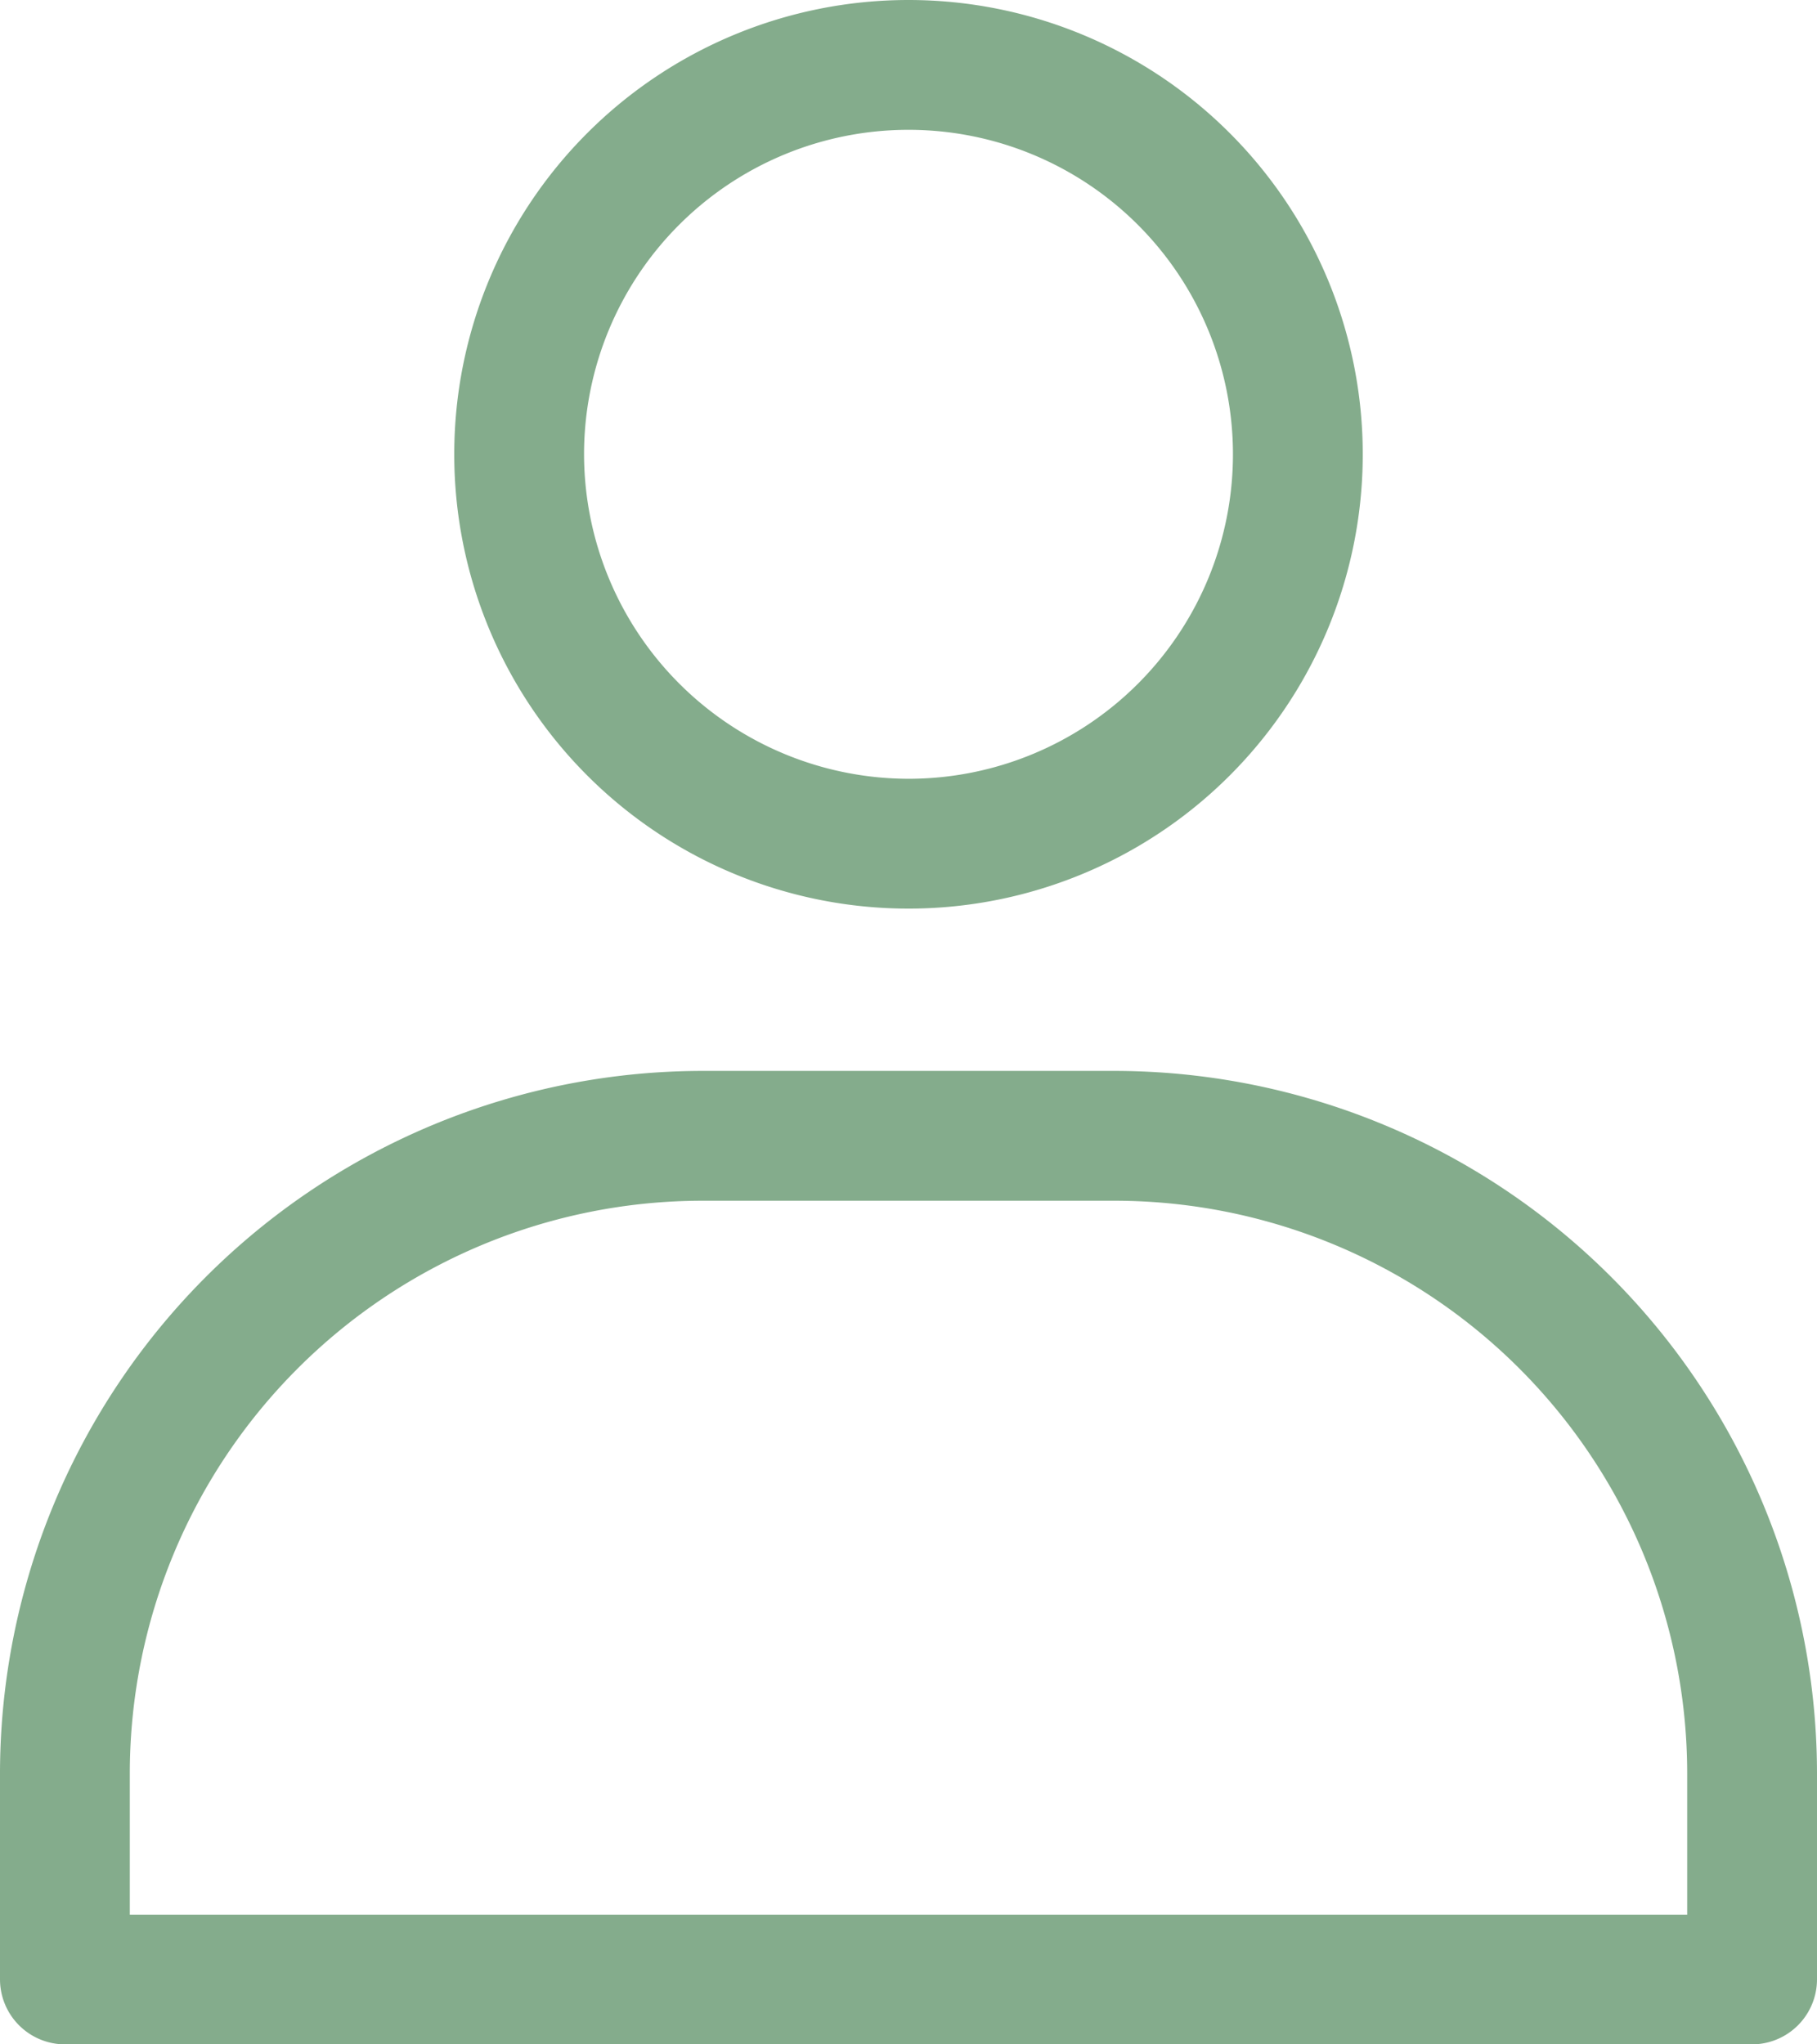
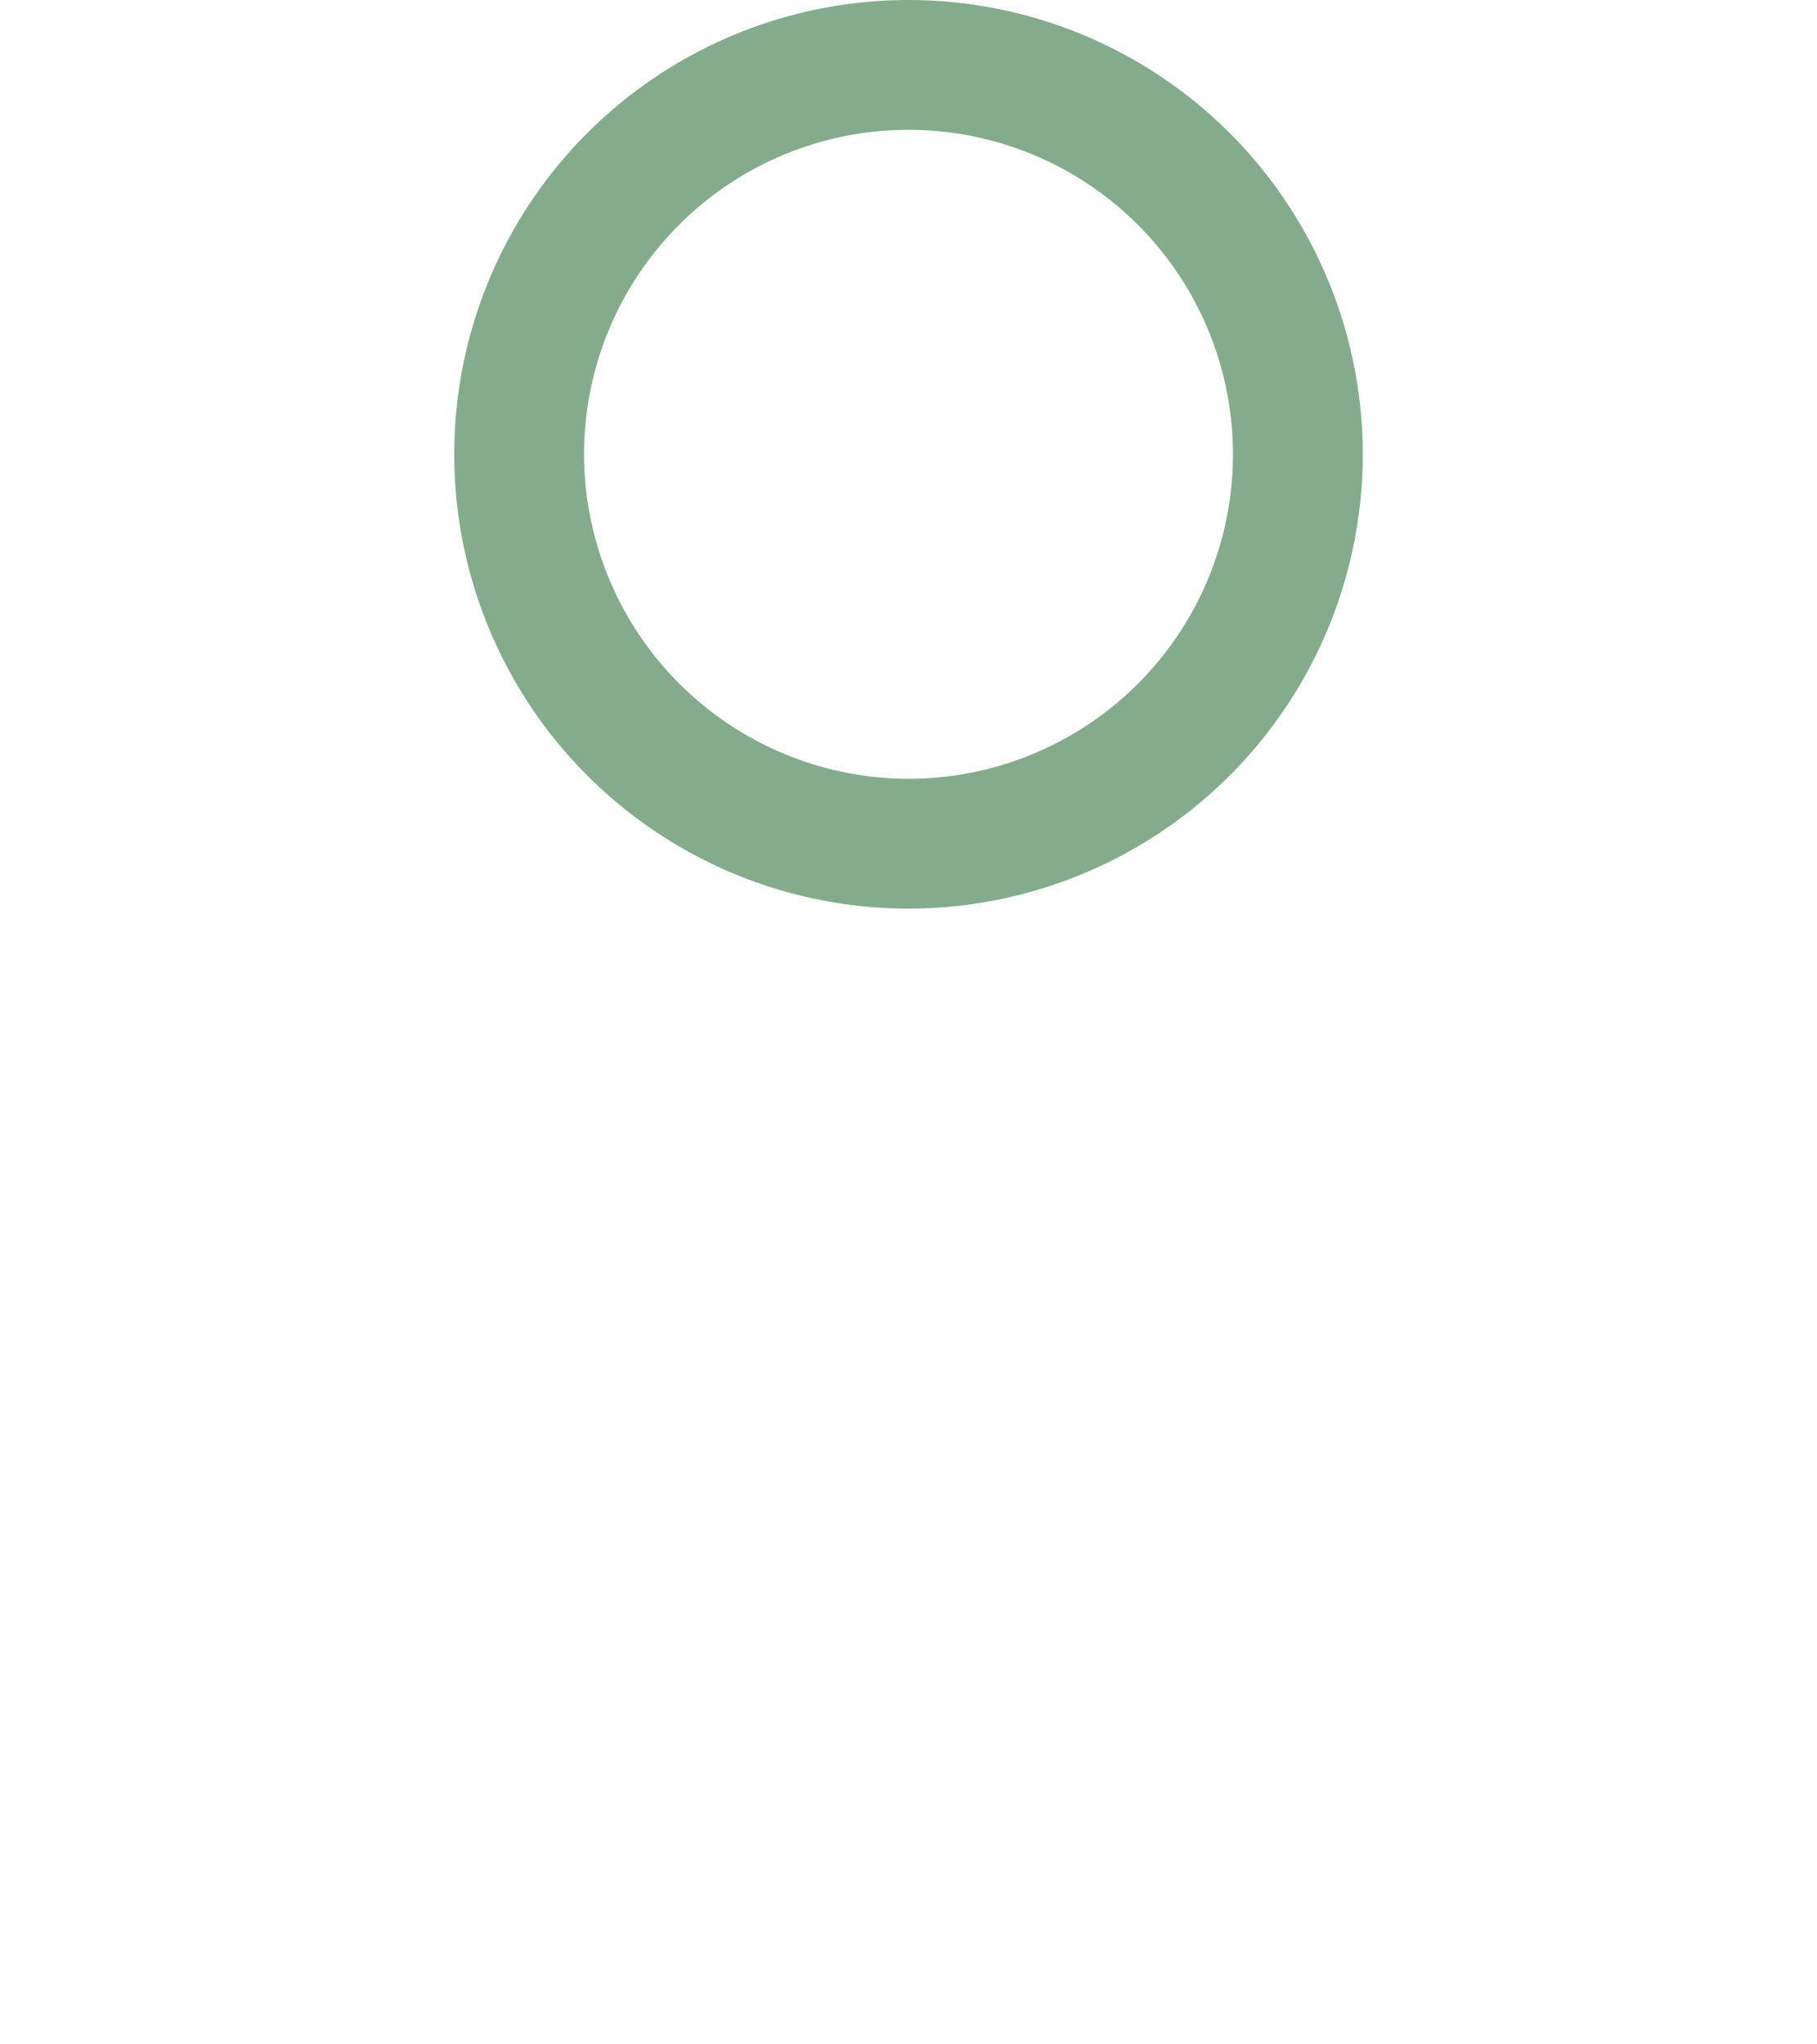
<svg xmlns="http://www.w3.org/2000/svg" width="16" height="18" viewBox="0 0 16 18">
  <defs>
    <style>.a{fill:#84ac8c;}</style>
  </defs>
  <path class="a" d="M44,22a4,4,0,1,0-4,4A4,4,0,0,0,44,22Zm-6.857,0A2.857,2.857,0,1,1,40,24.857,2.862,2.862,0,0,1,37.143,22Z" transform="translate(-32 -18)" />
-   <path class="a" d="M22,57.183V59a.573.573,0,0,0,.571.571H37.429A.573.573,0,0,0,38,59V57.183A6.191,6.191,0,0,0,31.817,51H28.183A6.191,6.191,0,0,0,22,57.183Zm6.183-5.04h3.634a5.045,5.045,0,0,1,5.04,5.04v1.246H23.143V57.183A5.045,5.045,0,0,1,28.183,52.143Z" transform="translate(-22 -41.571)" />
</svg>